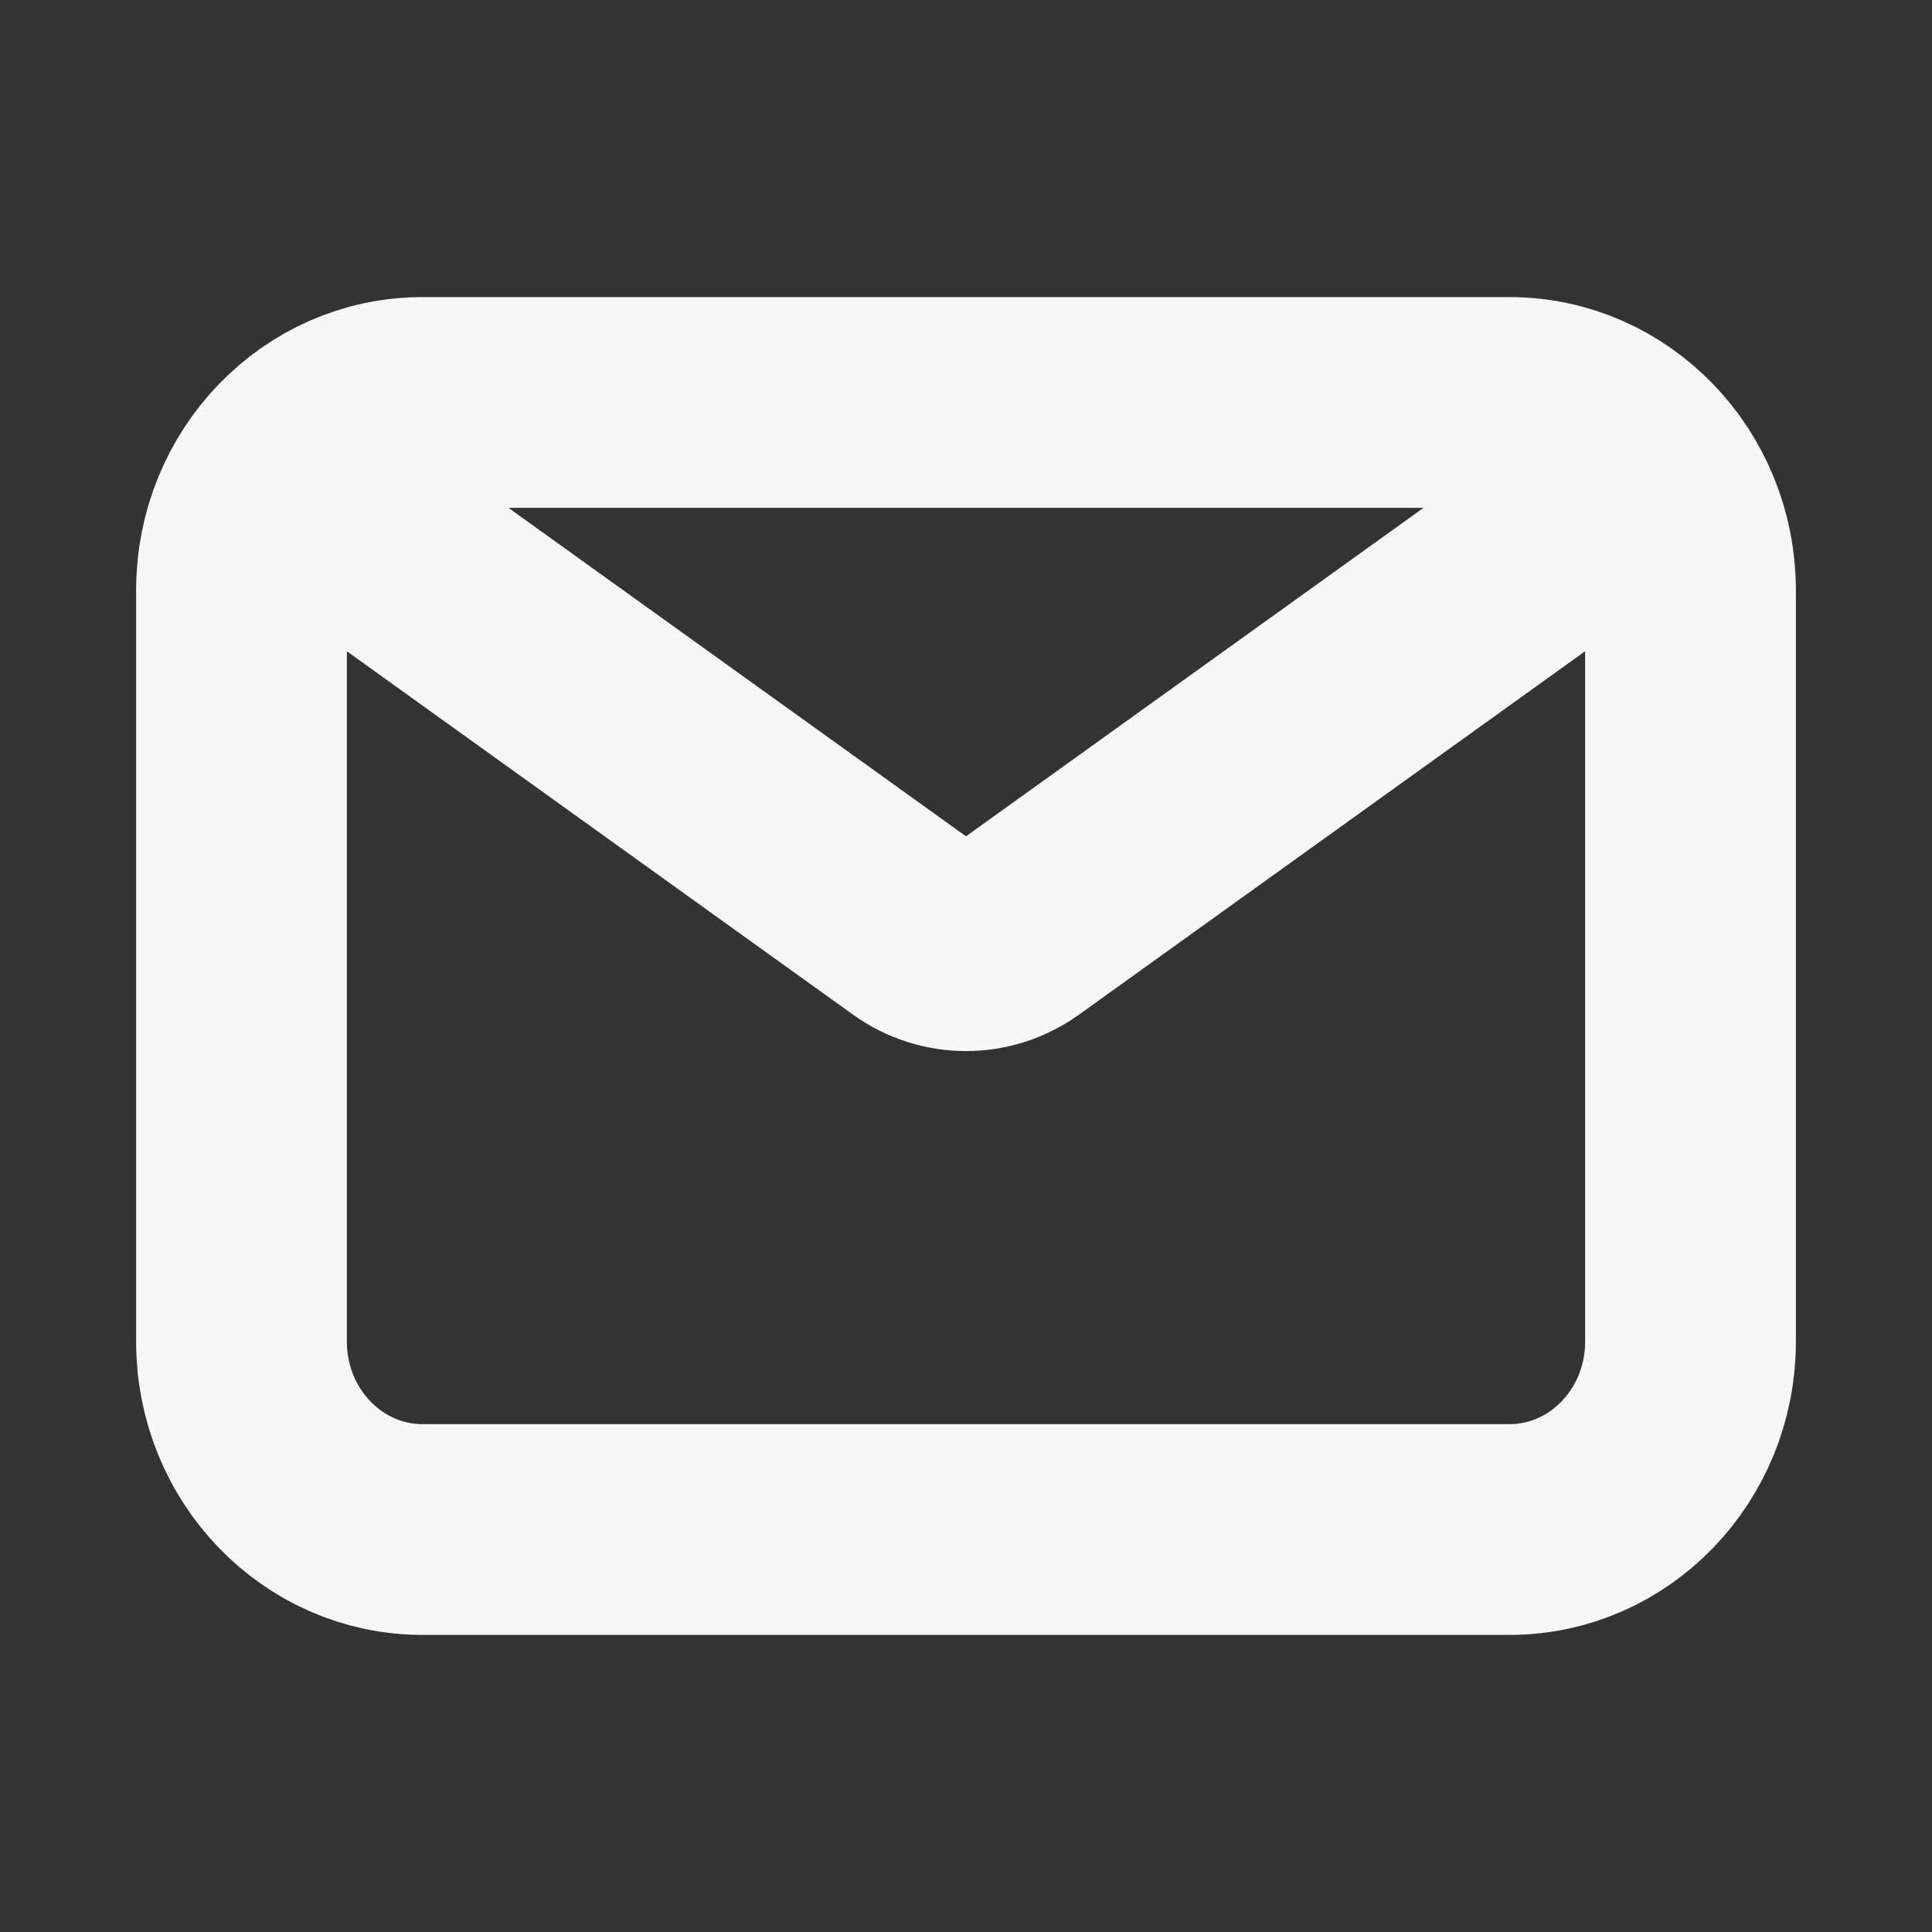
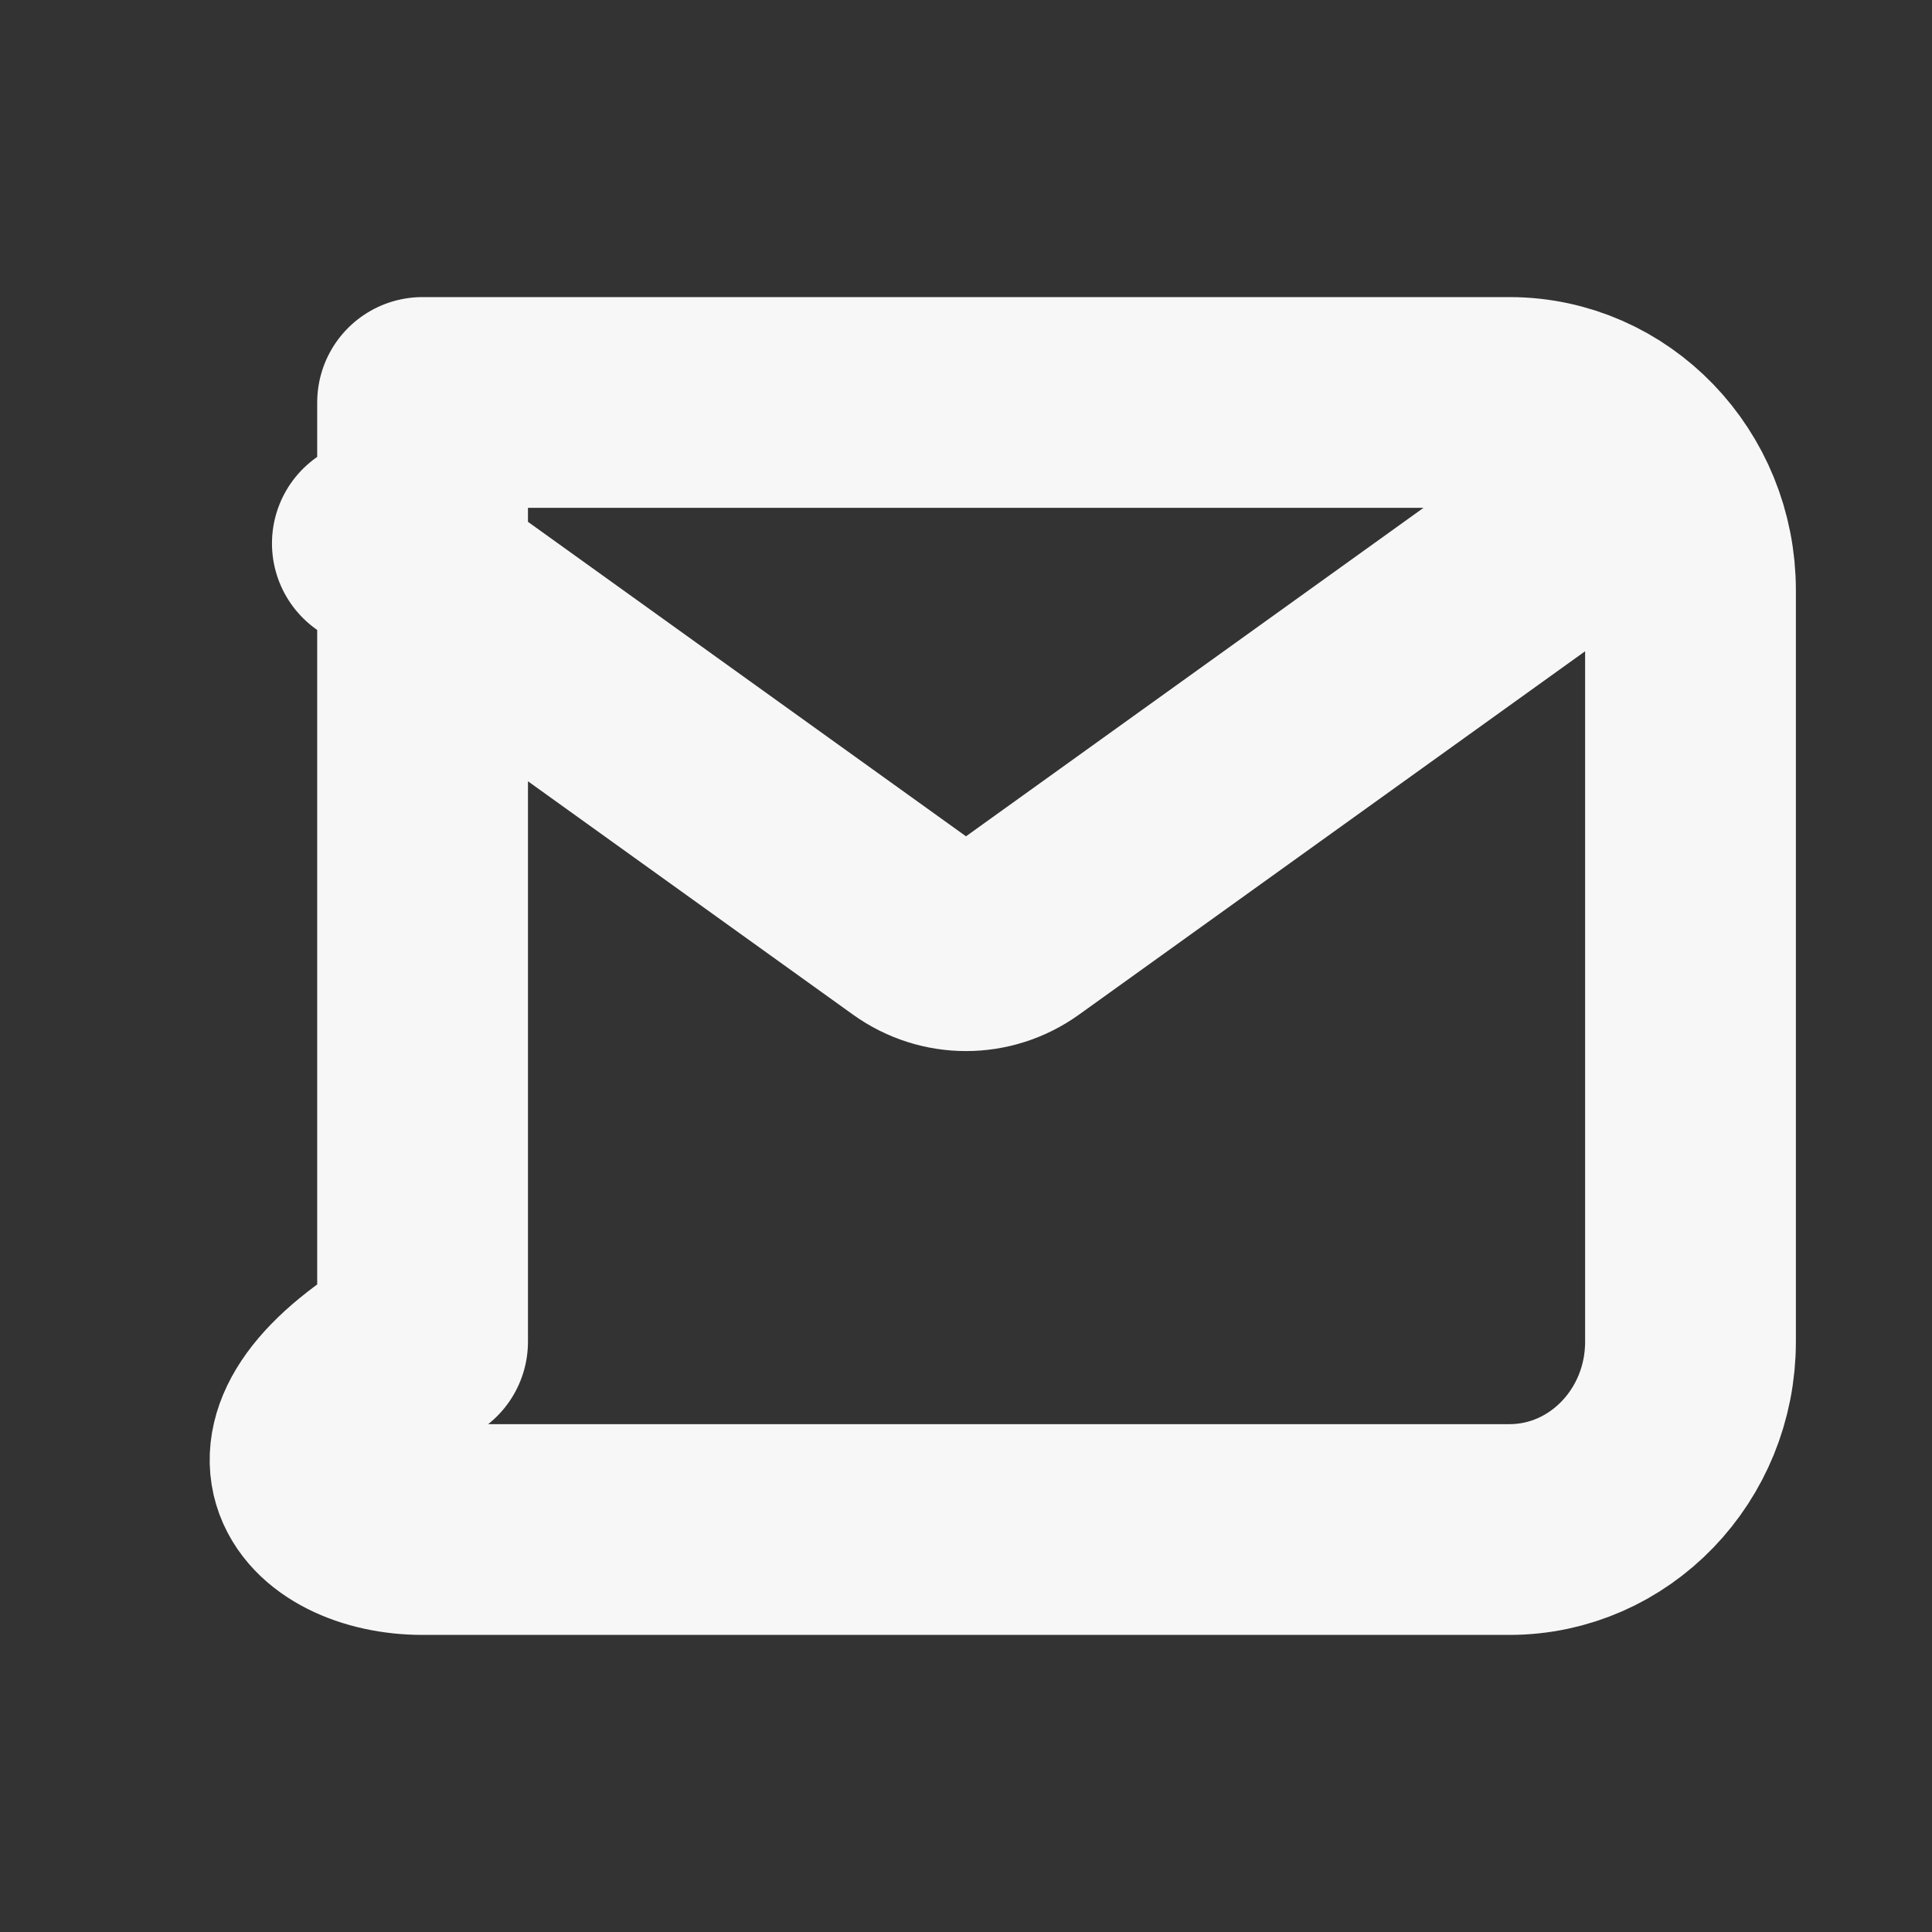
<svg xmlns="http://www.w3.org/2000/svg" width="22" height="22" viewBox="0 0 22 22" fill="none">
  <rect x="0" y="0" width="22" height="22" fill="#333333" stroke="none" />
-   <path d="M4.297 6.188L10.413 10.579C10.766 10.832 11.234 10.832 11.587 10.579L17.703 6.188M4.812 17.417H17.188C18.327 17.417 19.25 16.459 19.25 15.278V6.722C19.25 5.541 18.327 4.583 17.188 4.583H4.812C3.673 4.583 2.75 5.541 2.75 6.722V15.278C2.75 16.459 3.673 17.417 4.812 17.417Z" stroke="#F7F7F7" stroke-width="2.4" stroke-linecap="round" stroke-linejoin="round" />
+   <path d="M4.297 6.188L10.413 10.579C10.766 10.832 11.234 10.832 11.587 10.579L17.703 6.188M4.812 17.417H17.188C18.327 17.417 19.25 16.459 19.25 15.278V6.722C19.25 5.541 18.327 4.583 17.188 4.583H4.812V15.278C2.75 16.459 3.673 17.417 4.812 17.417Z" stroke="#F7F7F7" stroke-width="2.4" stroke-linecap="round" stroke-linejoin="round" />
</svg>